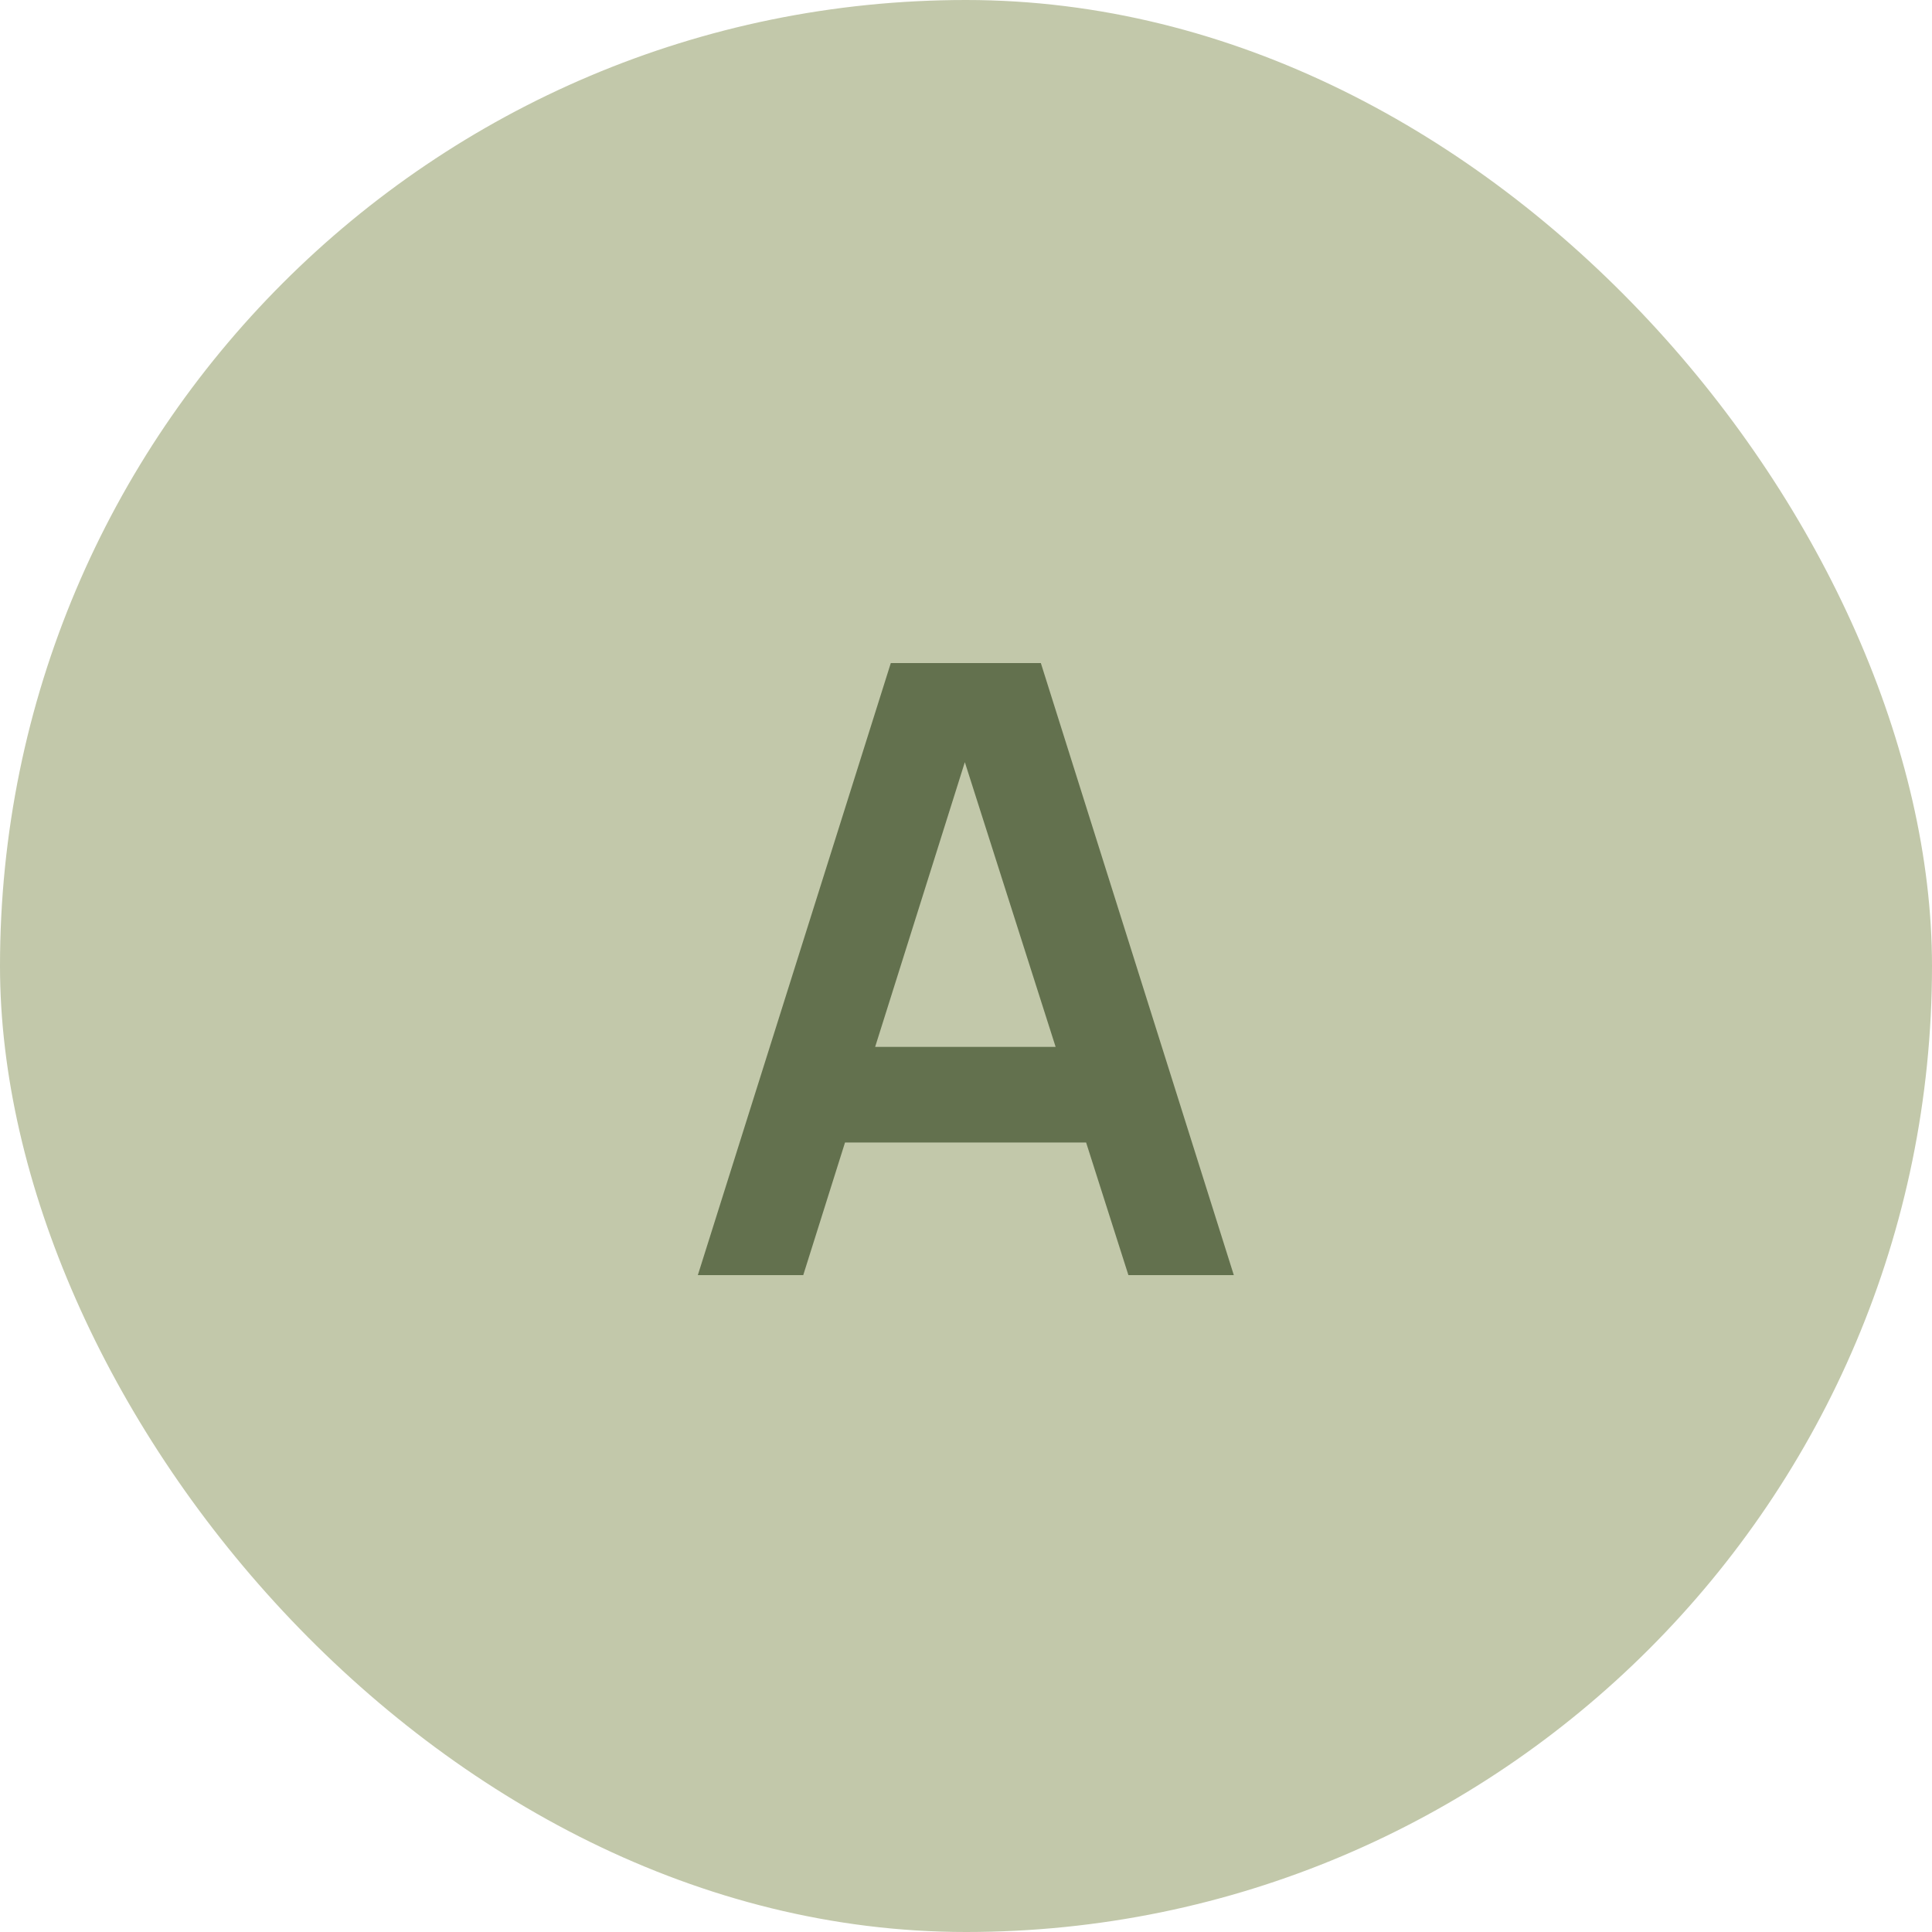
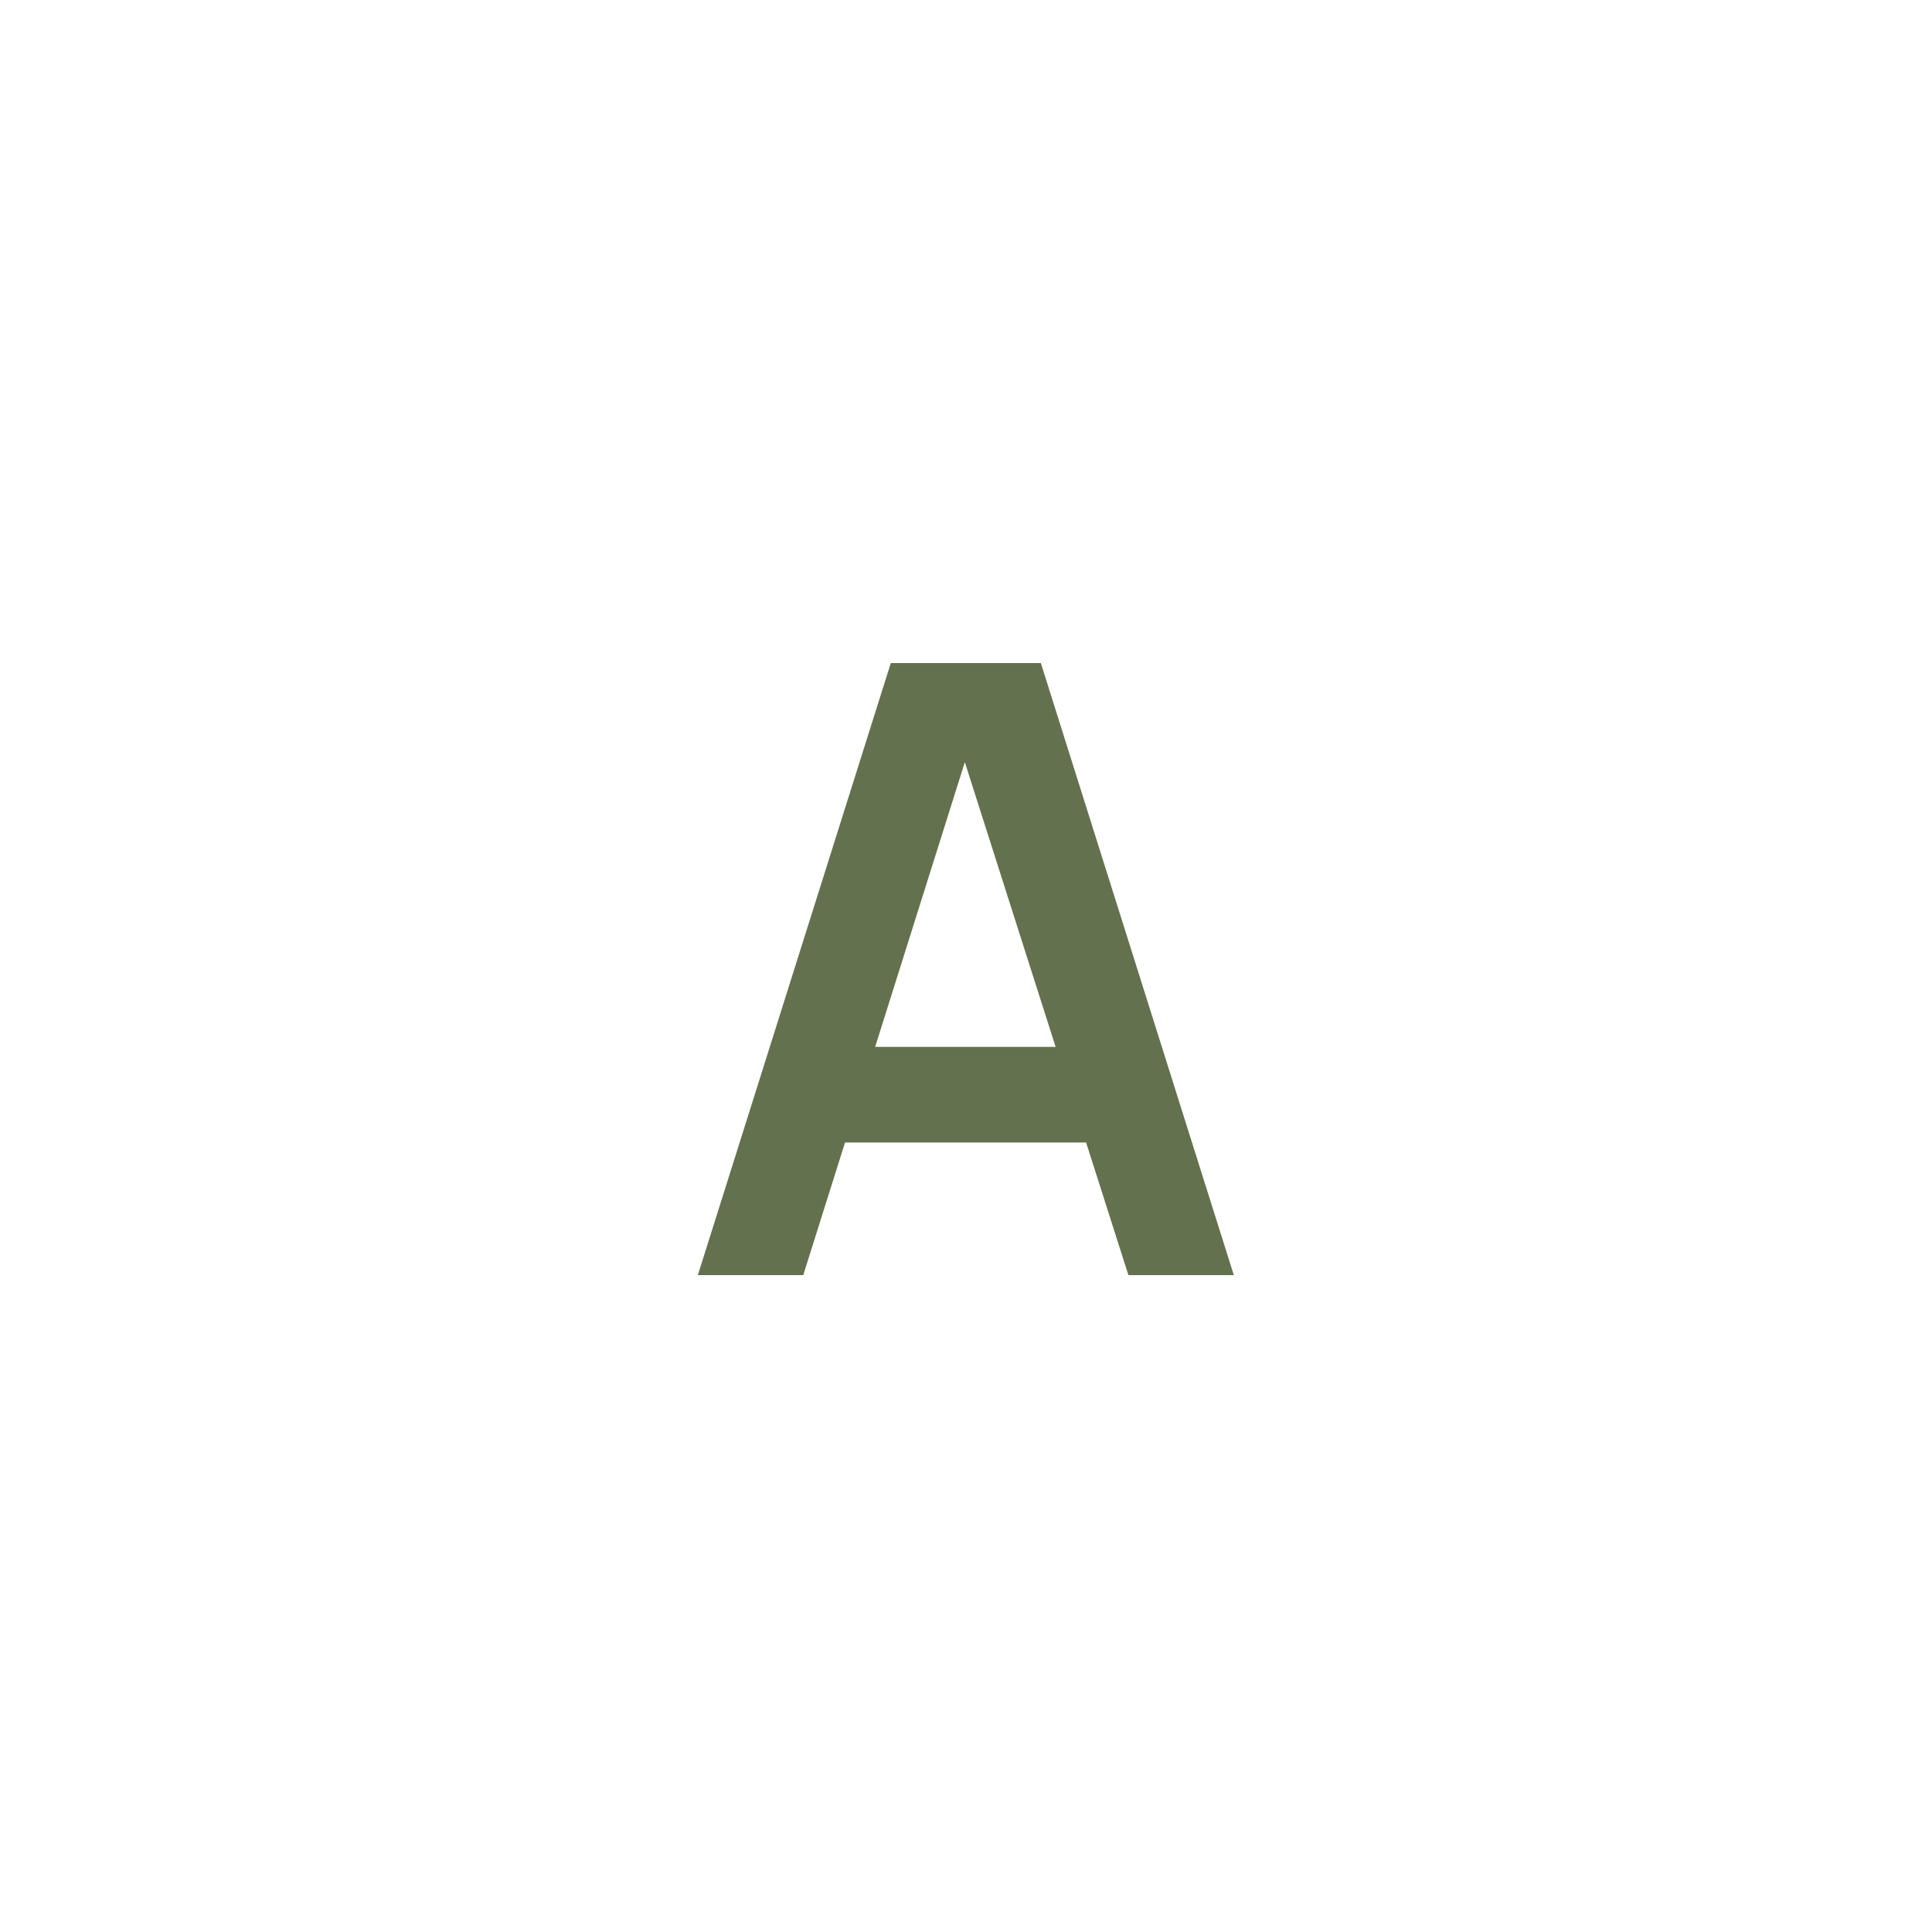
<svg xmlns="http://www.w3.org/2000/svg" width="50" height="50" viewBox="0 0 50 50" fill="none">
-   <rect width="50" height="50" rx="25" fill="#C2C8AA" />
  <path d="M18.06 33L23.054 17.16H26.937L31.931 33H29.203L24.671 18.788H25.265L20.788 33H18.06ZM20.843 29.568V27.093H29.159V29.568H20.843Z" fill="#63714E" />
</svg>